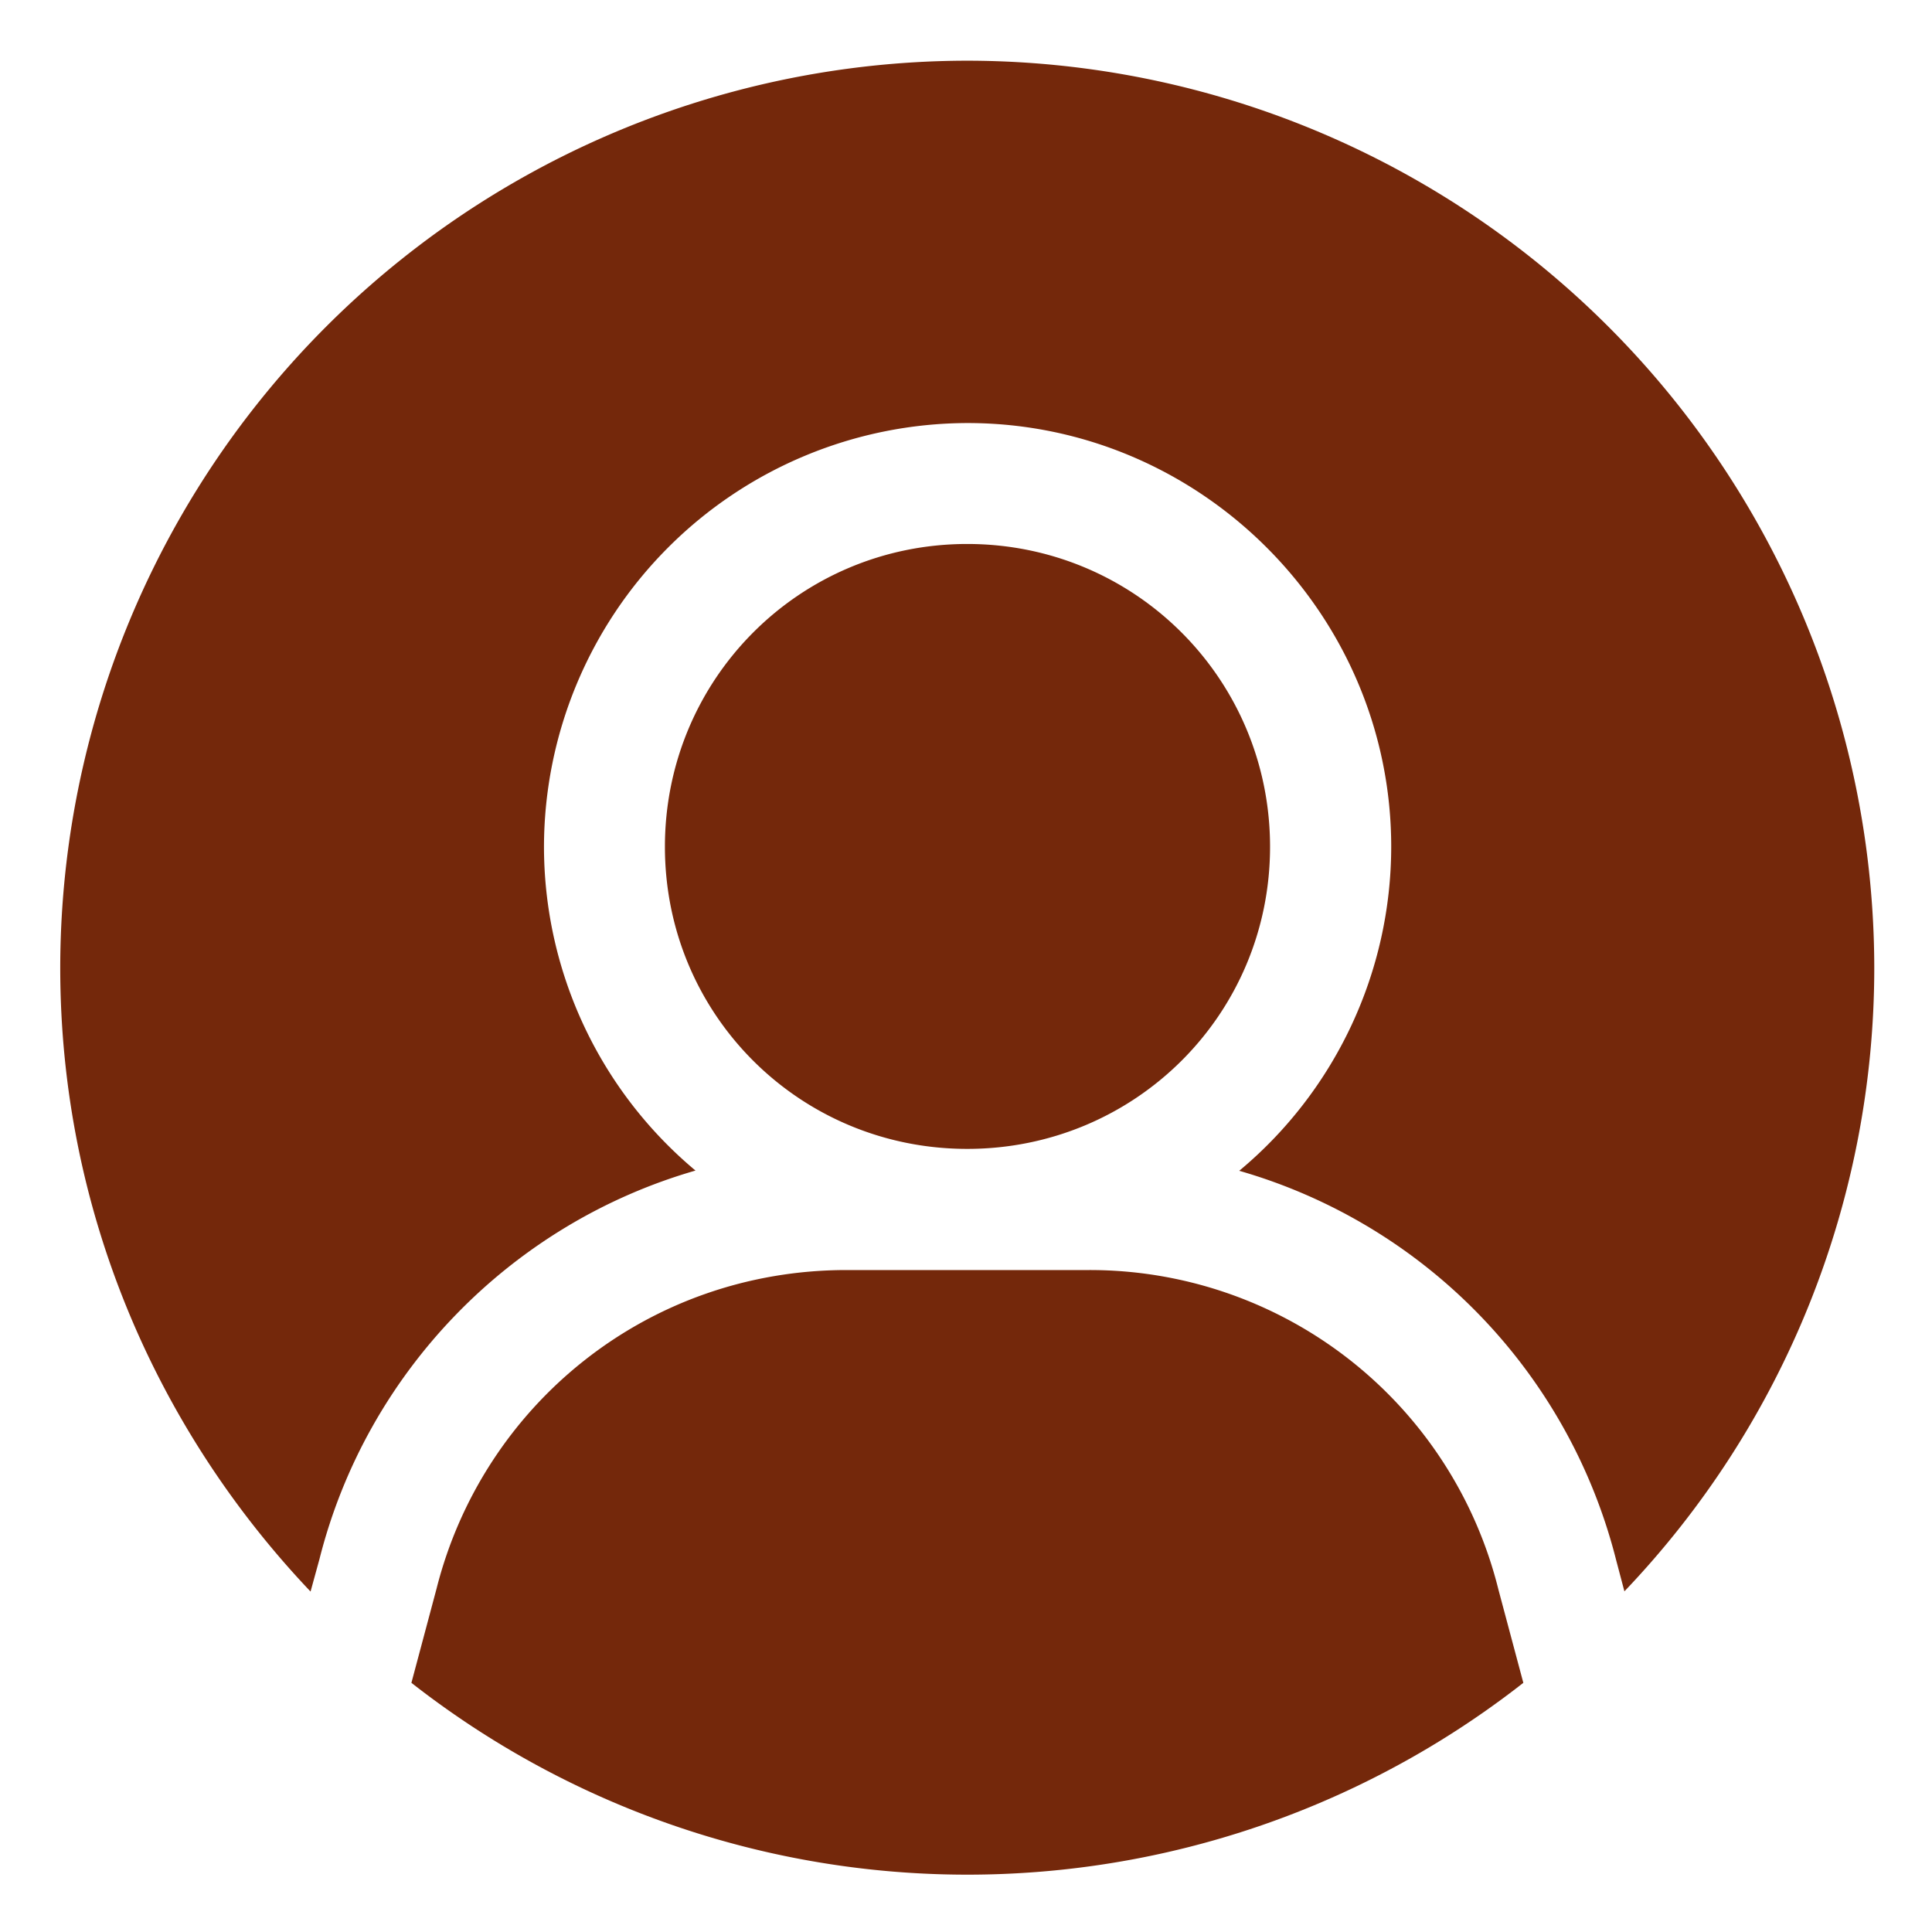
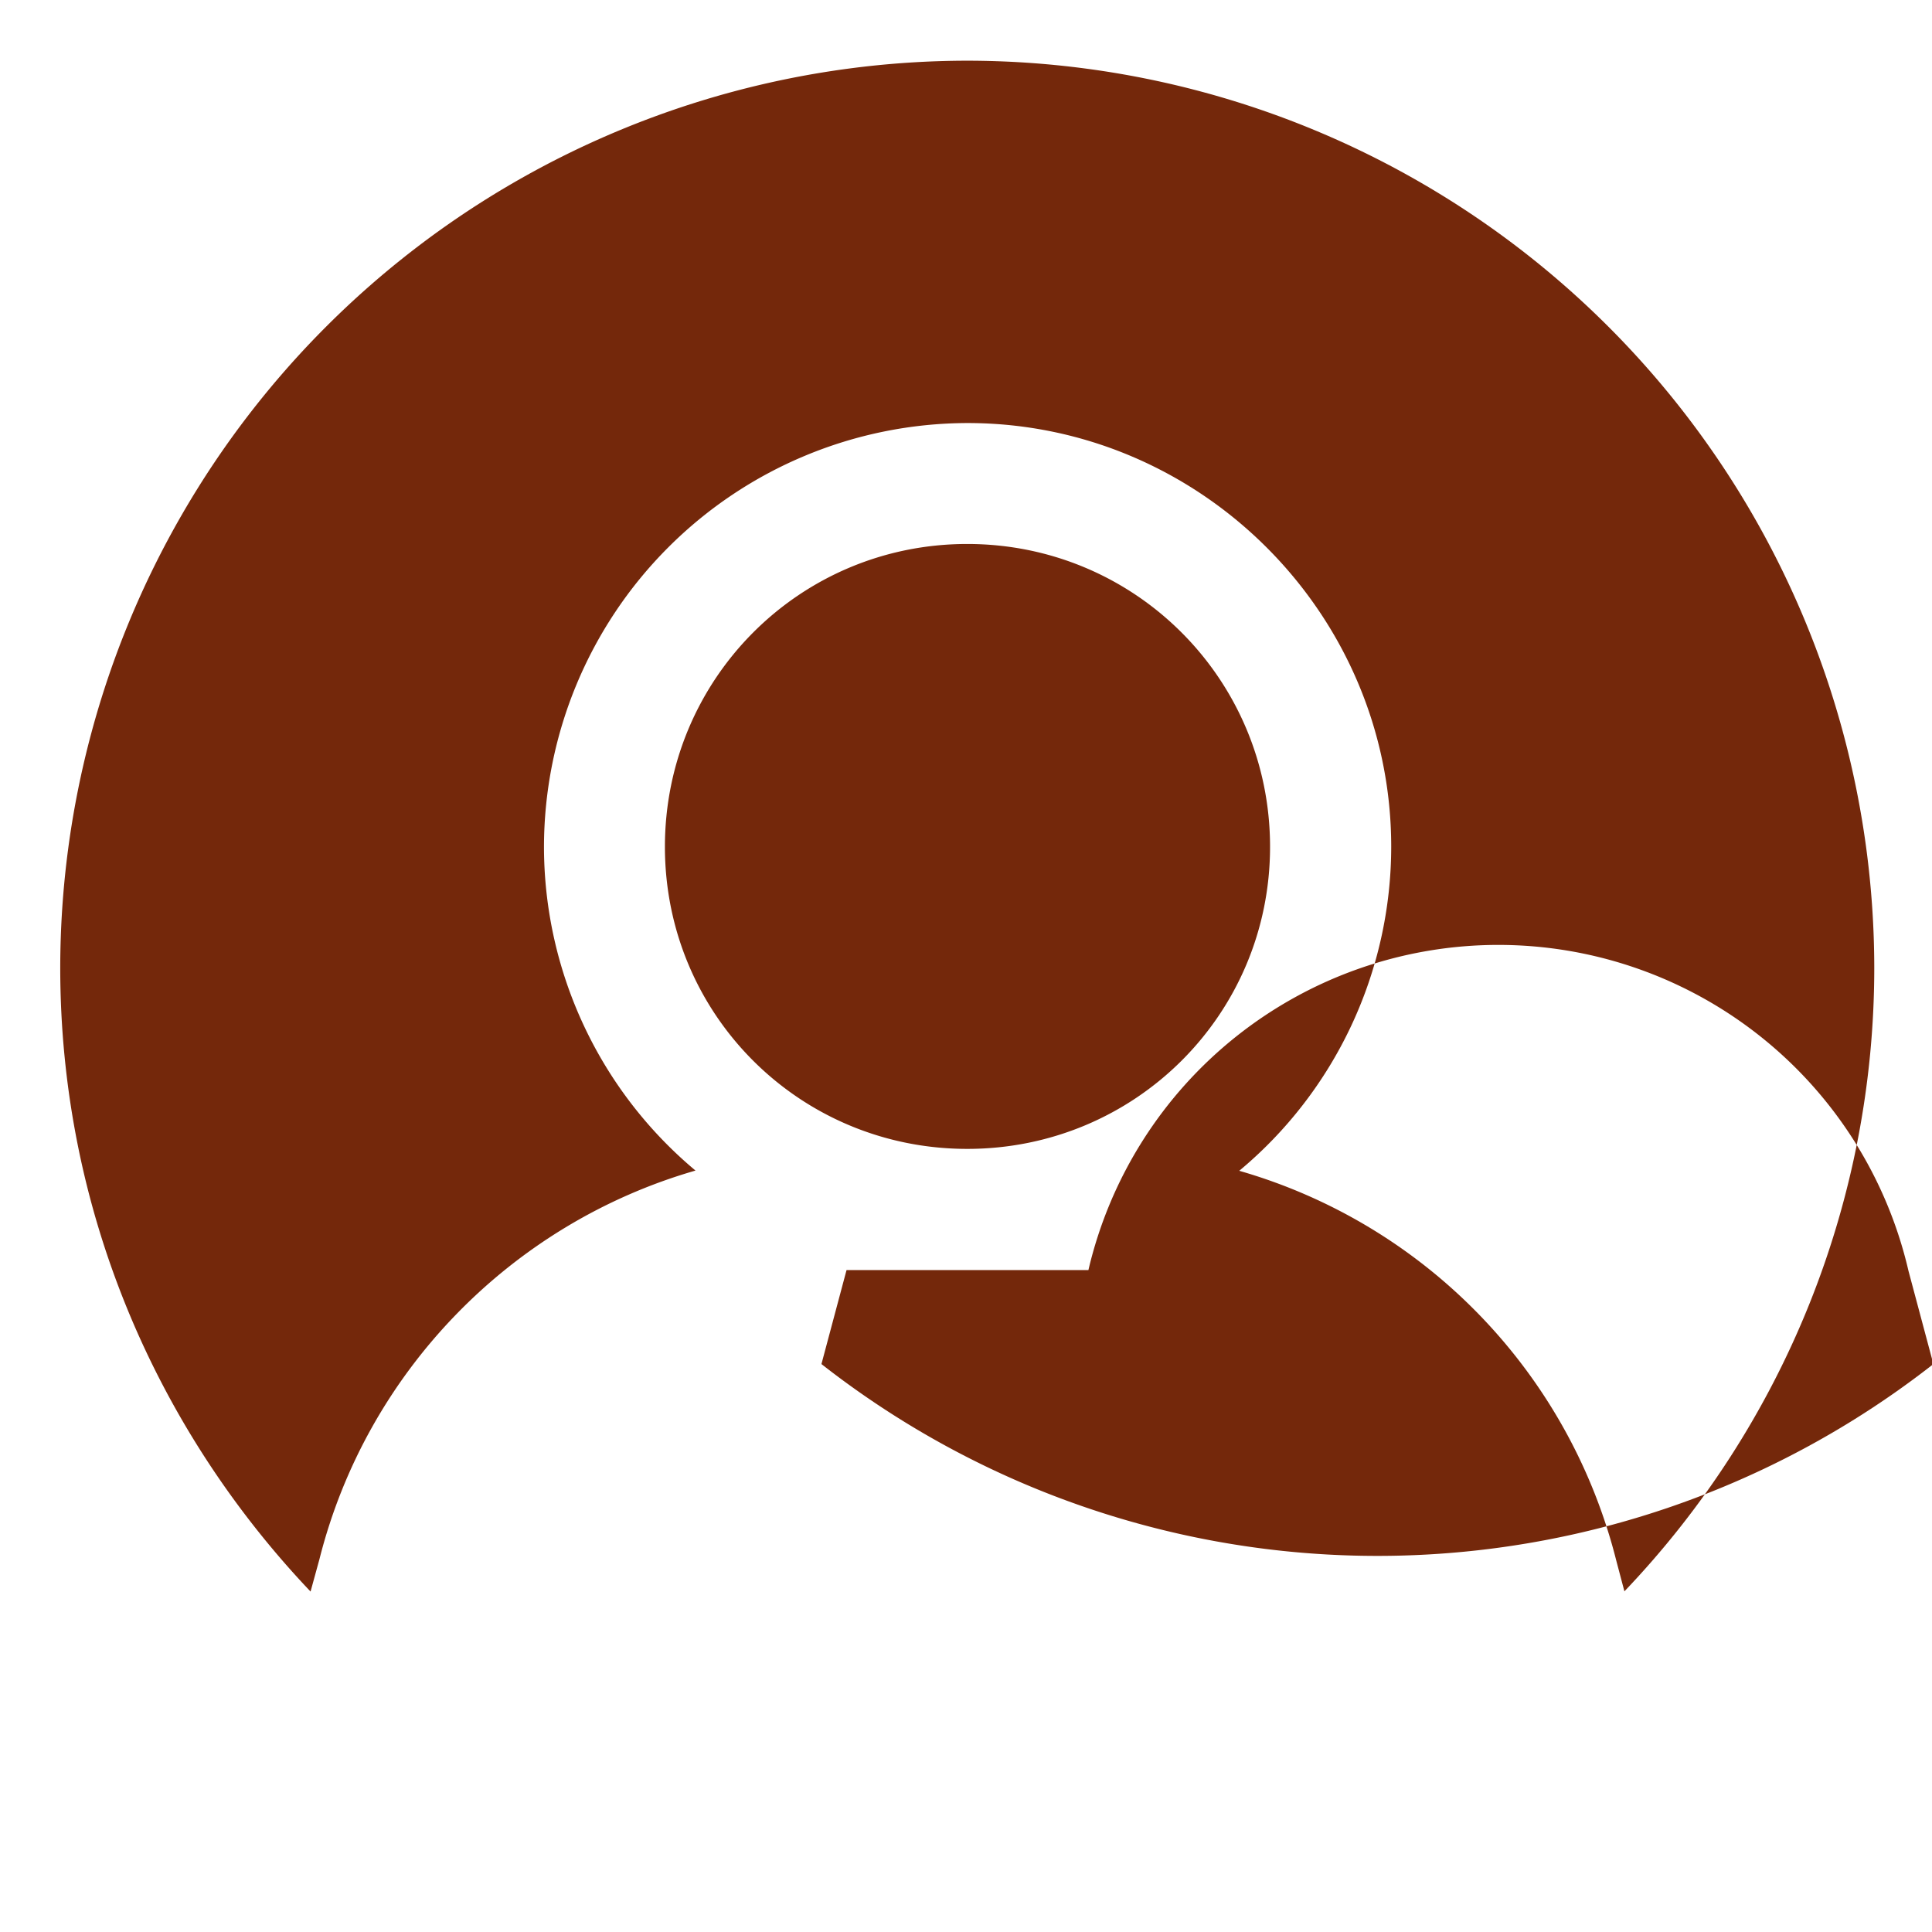
<svg xmlns="http://www.w3.org/2000/svg" width="512" height="512" x="0" y="0" viewBox="0 0 8.467 8.467" style="enable-background:new 0 0 512 512" xml:space="preserve" class="">
  <g>
-     <path fill-rule="evenodd" d="M4.239.266A3.979 3.979 0 0 0 .264 4.241c0 1.06.42 2.021 1.097 2.734l.039-.142c.207-.821.84-1.47 1.648-1.703a1.851 1.851 0 0 1-.664-1.419A1.86 1.86 0 0 1 4.24 1.854c1.021 0 1.857.836 1.857 1.857a1.85 1.85 0 0 1-.666 1.42 2.383 2.383 0 0 1 1.652 1.707l.036.136A3.957 3.957 0 0 0 8.214 4.24 3.979 3.979 0 0 0 4.239.266zm0 2.118c-.735 0-1.325.592-1.325 1.327s.59 1.324 1.325 1.324 1.327-.589 1.327-1.324-.592-1.327-1.327-1.327zM3.71 5.566c-.873 0-1.594.592-1.797 1.397l-.11.412a3.951 3.951 0 0 0 4.873 0l-.109-.408A1.845 1.845 0 0 0 4.77 5.566z" paint-order="stroke fill markers" fill="#74280b" data-original="#000000" class="" opacity="1" />
+     <path fill-rule="evenodd" d="M4.239.266A3.979 3.979 0 0 0 .264 4.241c0 1.06.42 2.021 1.097 2.734l.039-.142c.207-.821.84-1.47 1.648-1.703a1.851 1.851 0 0 1-.664-1.419A1.86 1.86 0 0 1 4.24 1.854c1.021 0 1.857.836 1.857 1.857a1.85 1.85 0 0 1-.666 1.42 2.383 2.383 0 0 1 1.652 1.707l.036.136A3.957 3.957 0 0 0 8.214 4.24 3.979 3.979 0 0 0 4.239.266zm0 2.118c-.735 0-1.325.592-1.325 1.327s.59 1.324 1.325 1.324 1.327-.589 1.327-1.324-.592-1.327-1.327-1.327zM3.71 5.566l-.11.412a3.951 3.951 0 0 0 4.873 0l-.109-.408A1.845 1.845 0 0 0 4.77 5.566z" paint-order="stroke fill markers" fill="#74280b" data-original="#000000" class="" opacity="1" />
  </g>
</svg>